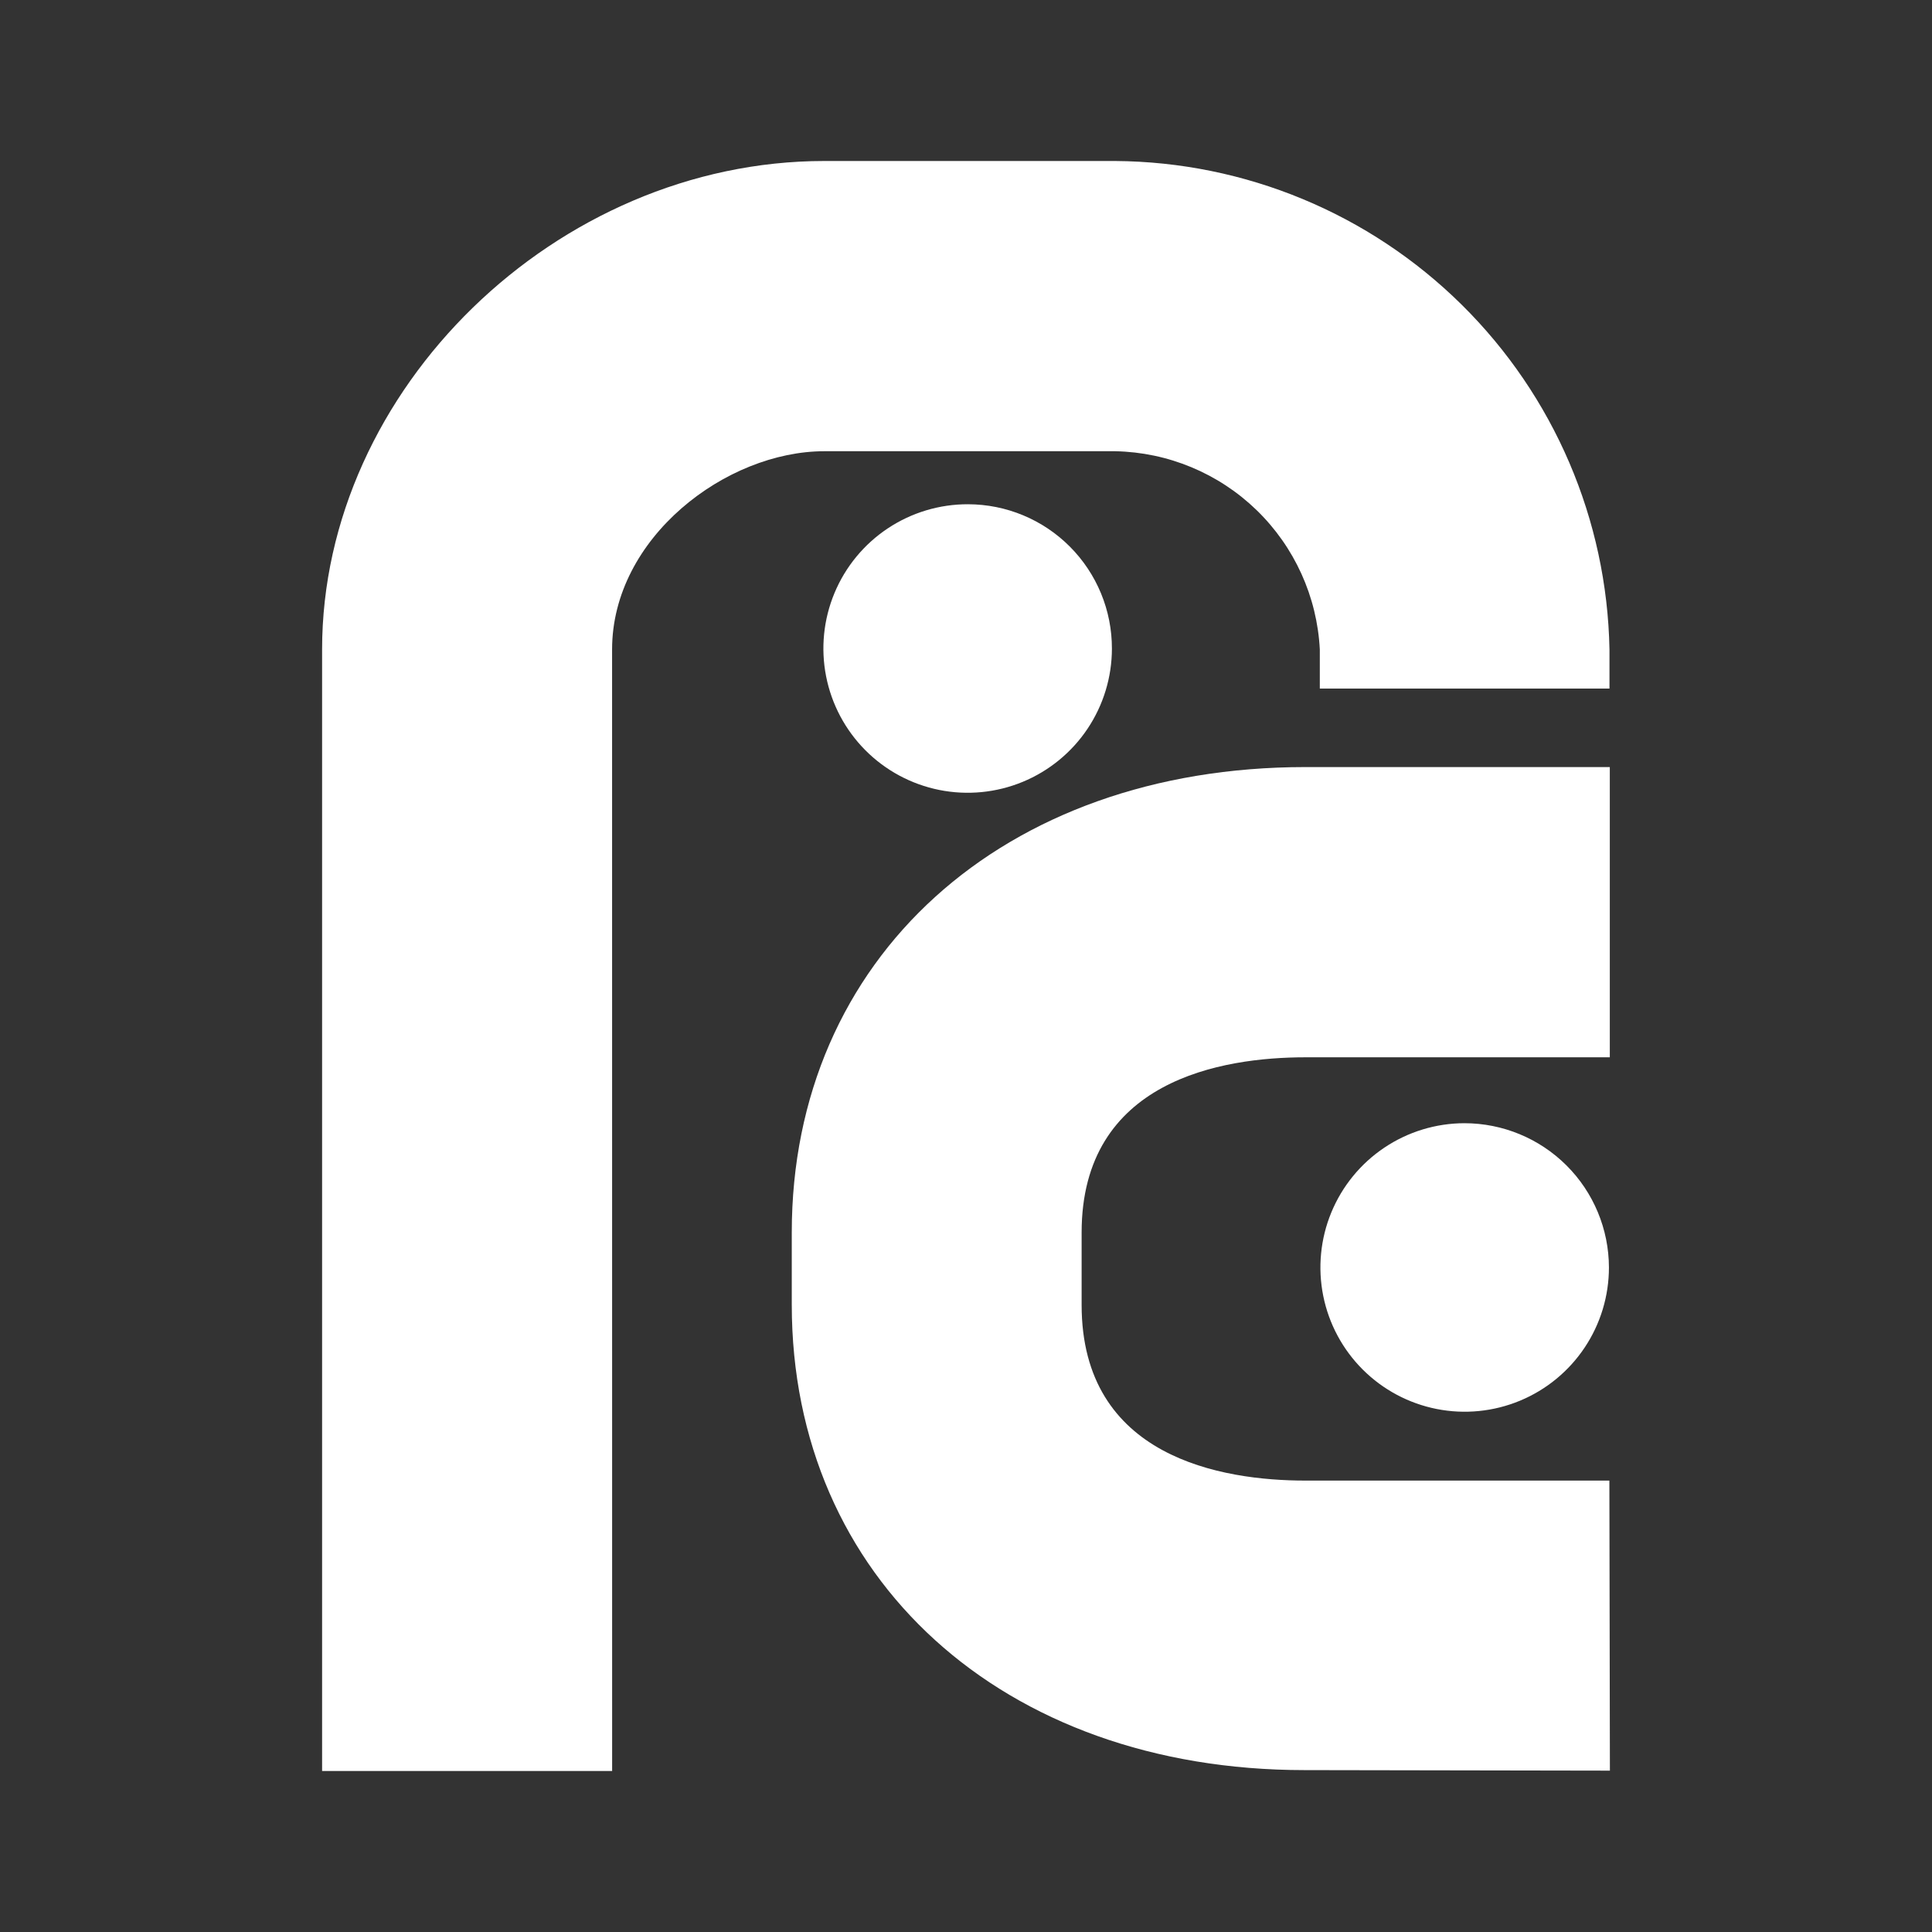
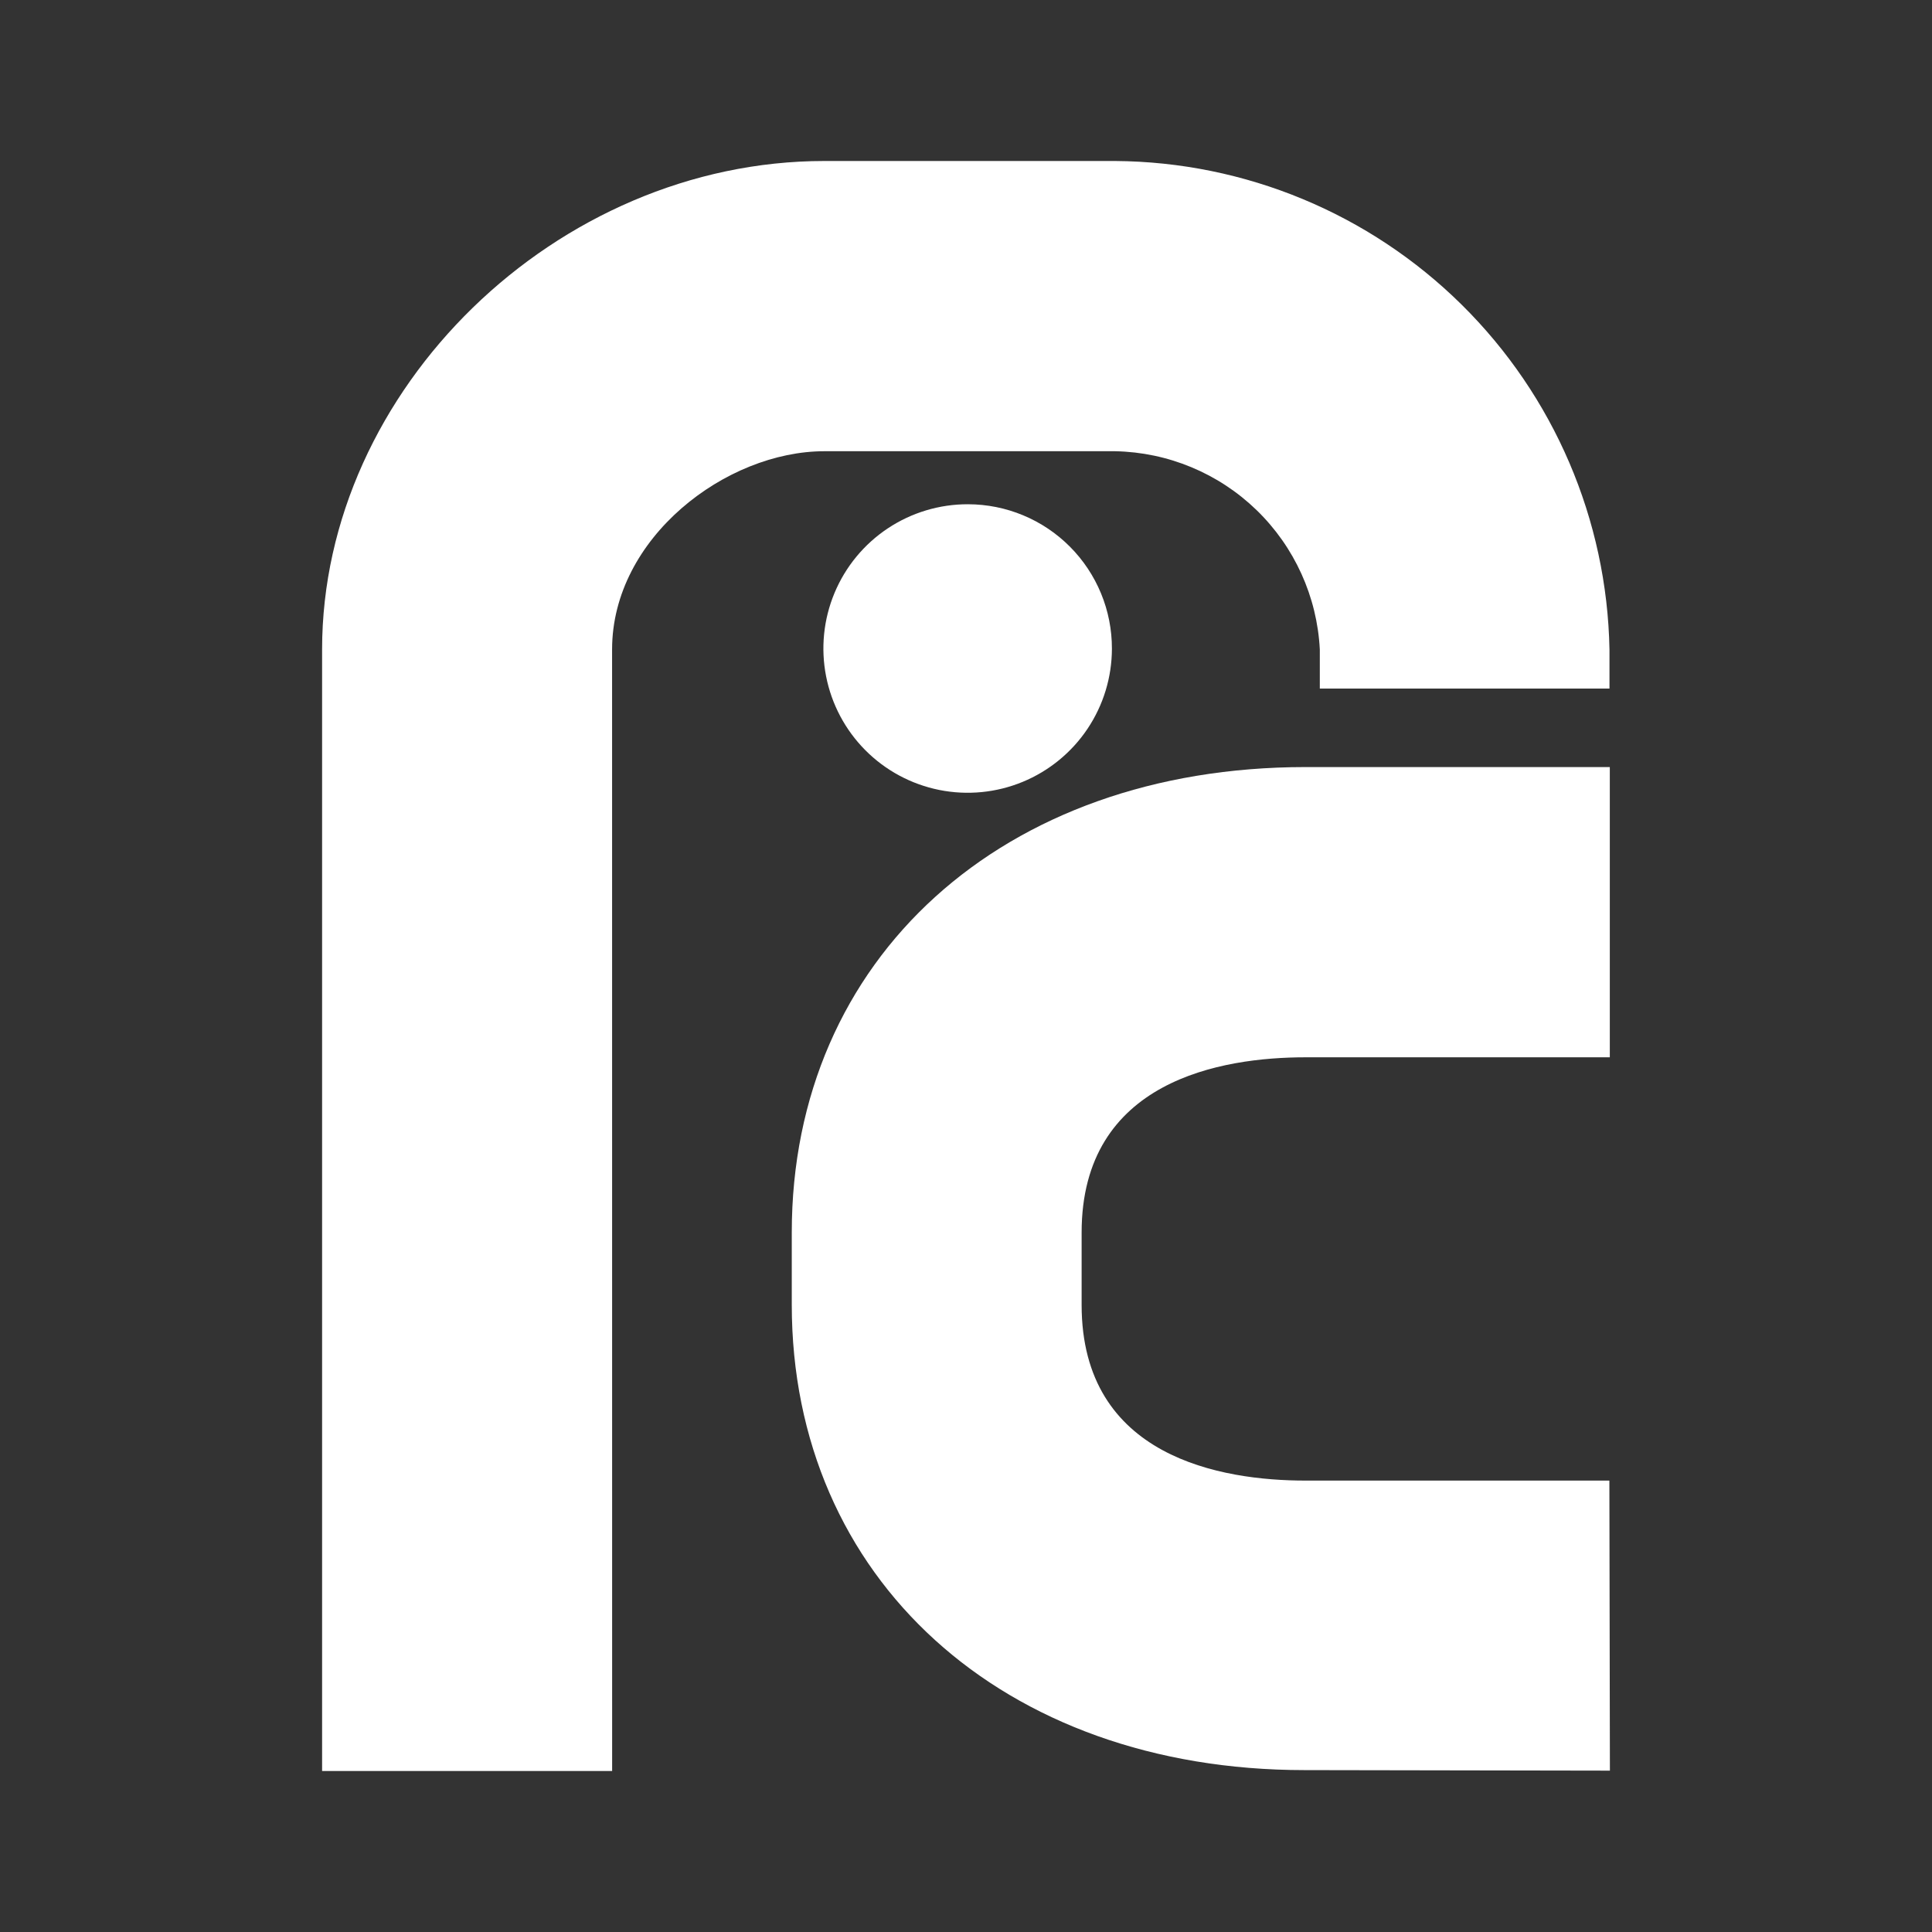
<svg xmlns="http://www.w3.org/2000/svg" width="512" height="512" viewBox="0 0 512 512" fill="none">
  <rect x="0" y="0" width="512" height="512" fill="#333333" stroke="none" />
  <path d="M162.222 469.333H85.358V172.119C85.358 103.145 147.536 42.666 218.461 42.666H295.514C329.922 42.893 362.879 56.556 387.355 80.741C411.831 104.925 425.888 137.716 426.528 172.119V182.476H349.764V172.119C349.05 158.124 343.056 144.92 332.991 135.17C322.925 125.42 309.537 119.849 295.526 119.581H218.448C192.449 119.581 162.21 142.484 162.21 172.119L162.222 469.333Z" fill="white" />
  <path d="M345.737 469.097C265.727 469.097 209.828 418.282 209.828 345.772V326.606C209.828 253.932 265.79 203.281 345.963 203.281H426.615V280.196H345.963C323.79 280.196 286.642 286.274 286.642 326.644V345.81C286.642 386.255 323.79 392.371 345.963 392.371H426.502L426.641 469.235L345.737 469.097Z" fill="white" />
-   <path d="M426.384 335.88C426.387 343.439 424.148 350.829 419.952 357.116C415.756 363.403 409.791 368.305 402.81 371.202C395.829 374.1 388.145 374.863 380.731 373.396C373.316 371.928 366.502 368.296 361.151 362.957C355.801 357.619 352.152 350.813 350.668 343.402C349.183 335.99 349.929 328.306 352.81 321.318C355.692 314.33 360.58 308.353 366.858 304.143C373.135 299.932 380.519 297.677 388.078 297.662C398.222 297.662 407.952 301.686 415.134 308.85C422.315 316.015 426.361 325.736 426.384 335.88Z" fill="white" />
  <path d="M294.669 171.899C294.661 179.464 292.41 186.856 288.2 193.141C283.989 199.425 278.009 204.32 271.016 207.204C264.023 210.088 256.332 210.833 248.915 209.345C241.498 207.856 234.69 204.201 229.352 198.841C224.013 193.482 220.385 186.659 218.926 179.237C217.466 171.814 218.242 164.126 221.154 157.144C224.066 150.163 228.984 144.202 235.285 140.016C241.586 135.831 248.987 133.609 256.552 133.631C261.567 133.641 266.532 134.638 271.162 136.567C275.792 138.496 279.996 141.317 283.536 144.871C287.075 148.424 289.88 152.64 291.791 157.278C293.701 161.915 294.679 166.884 294.669 171.899Z" fill="white" />
</svg>